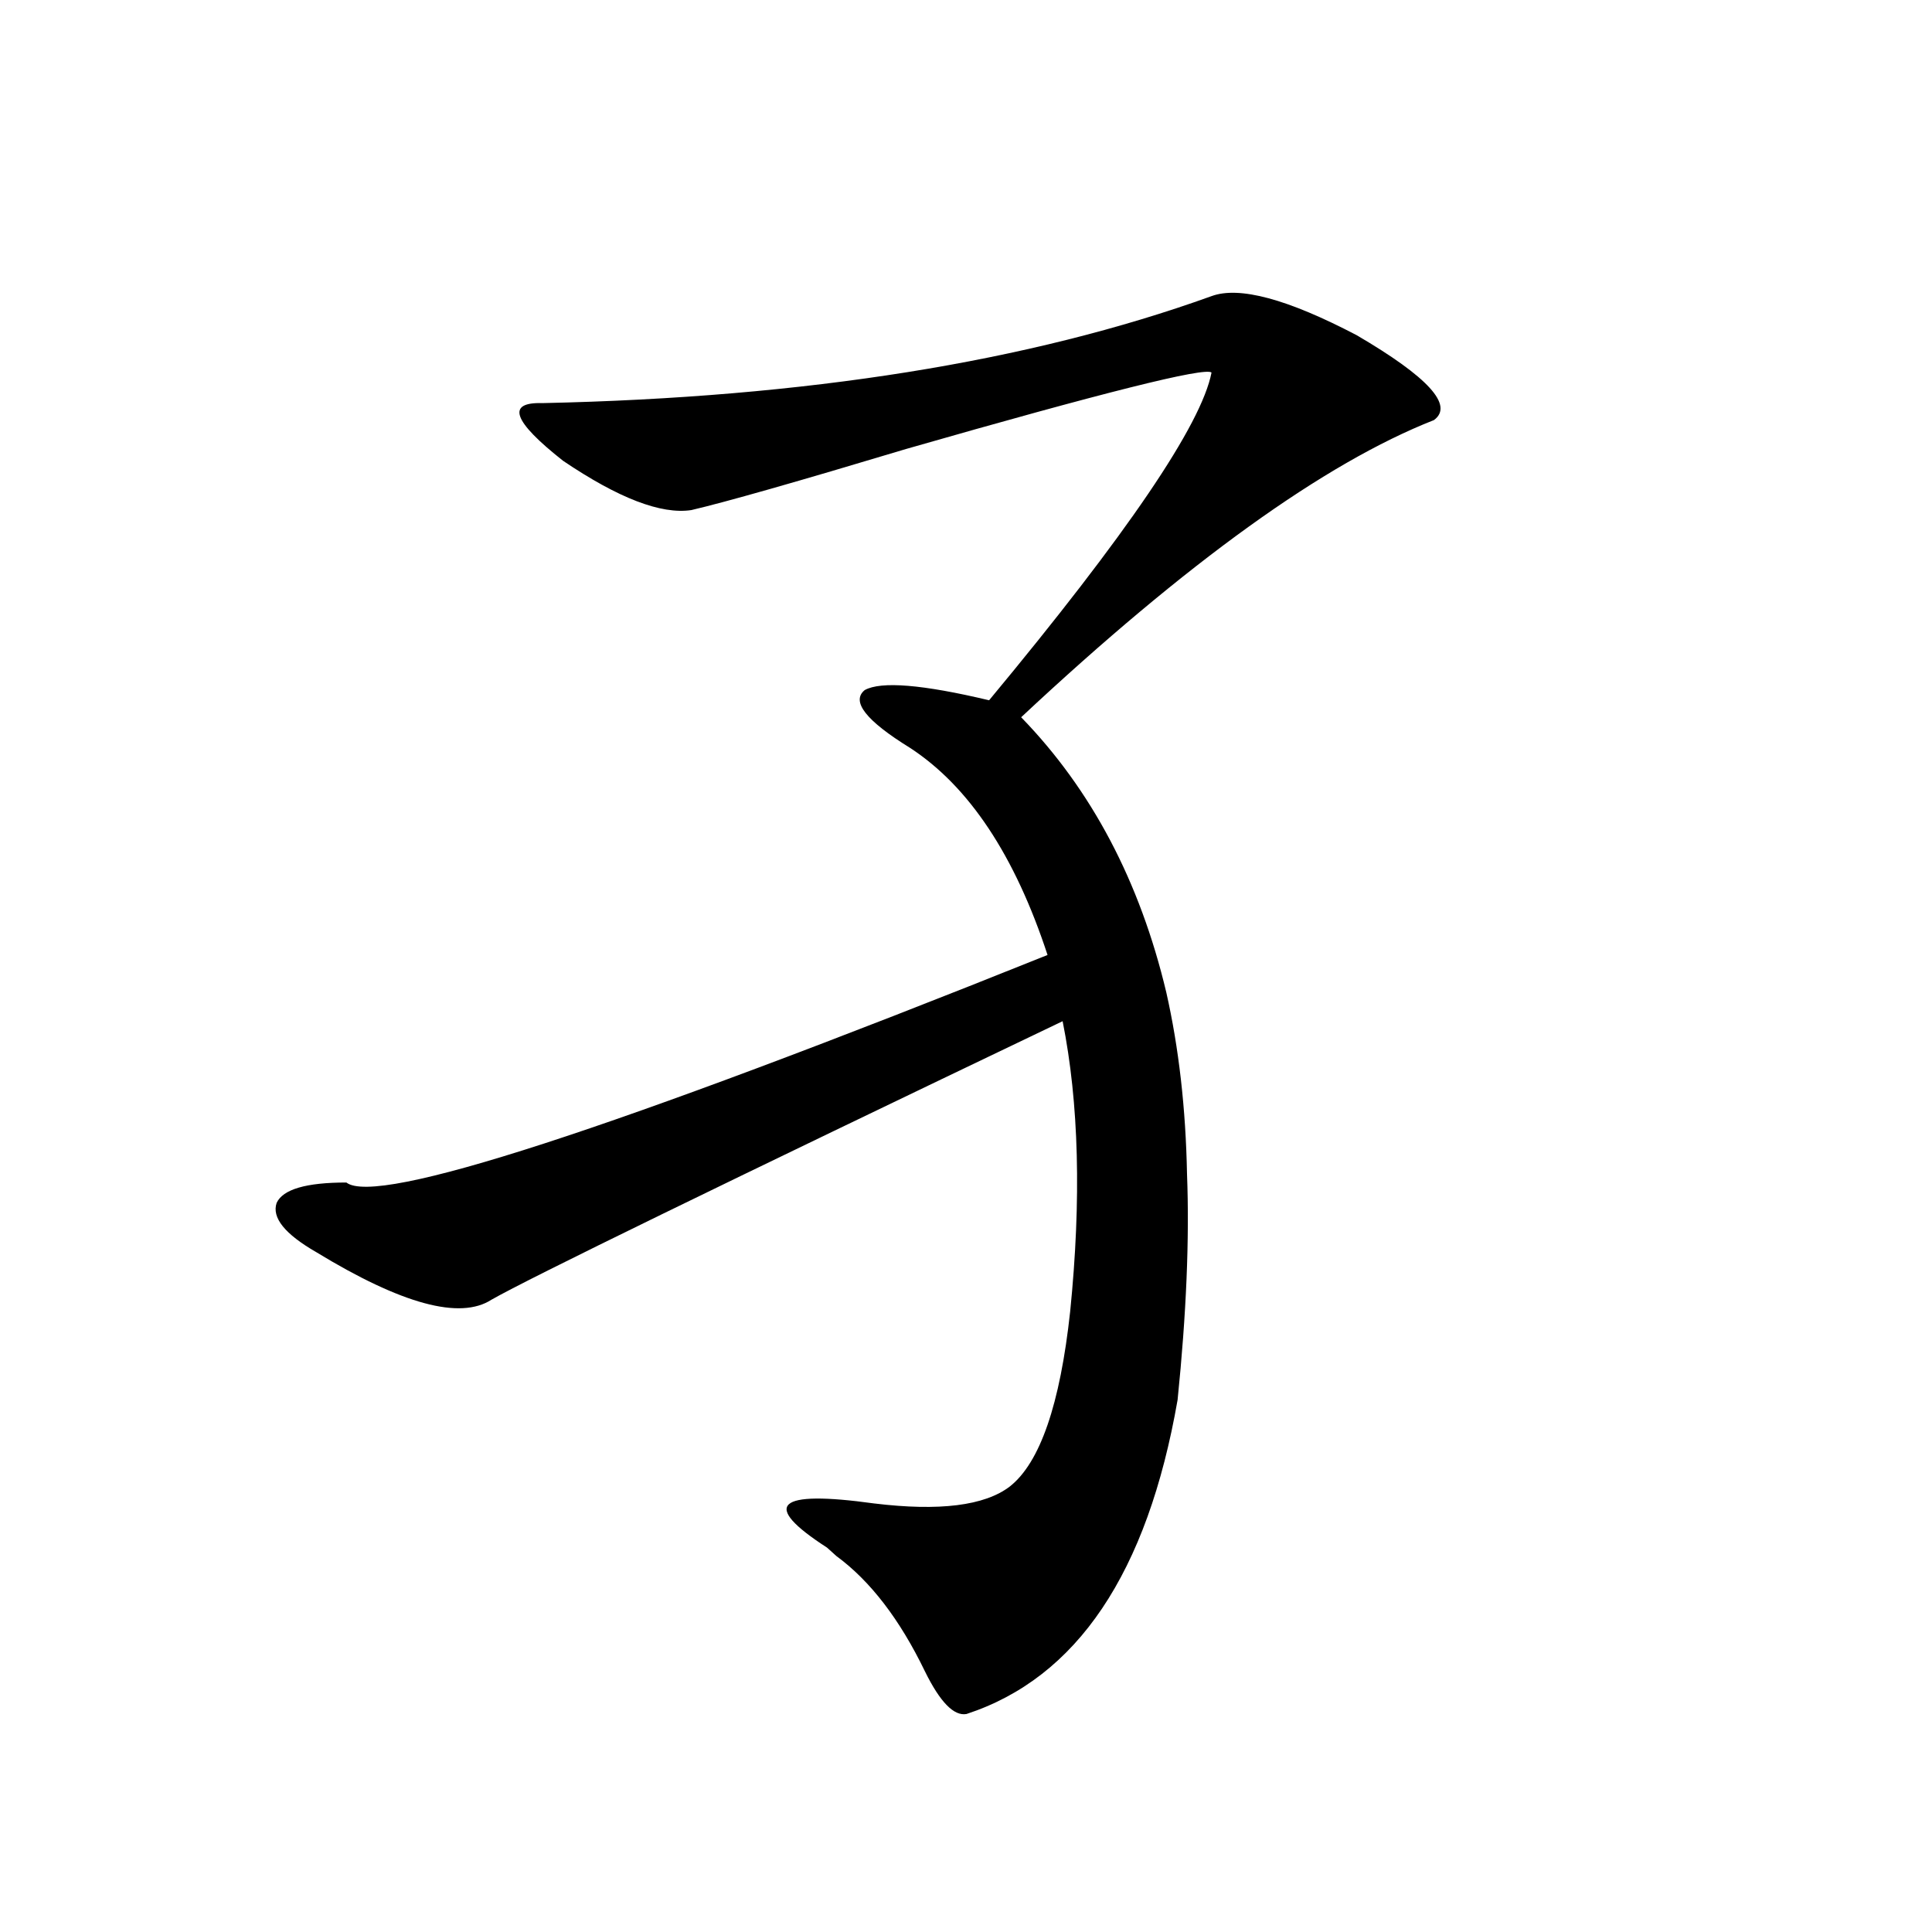
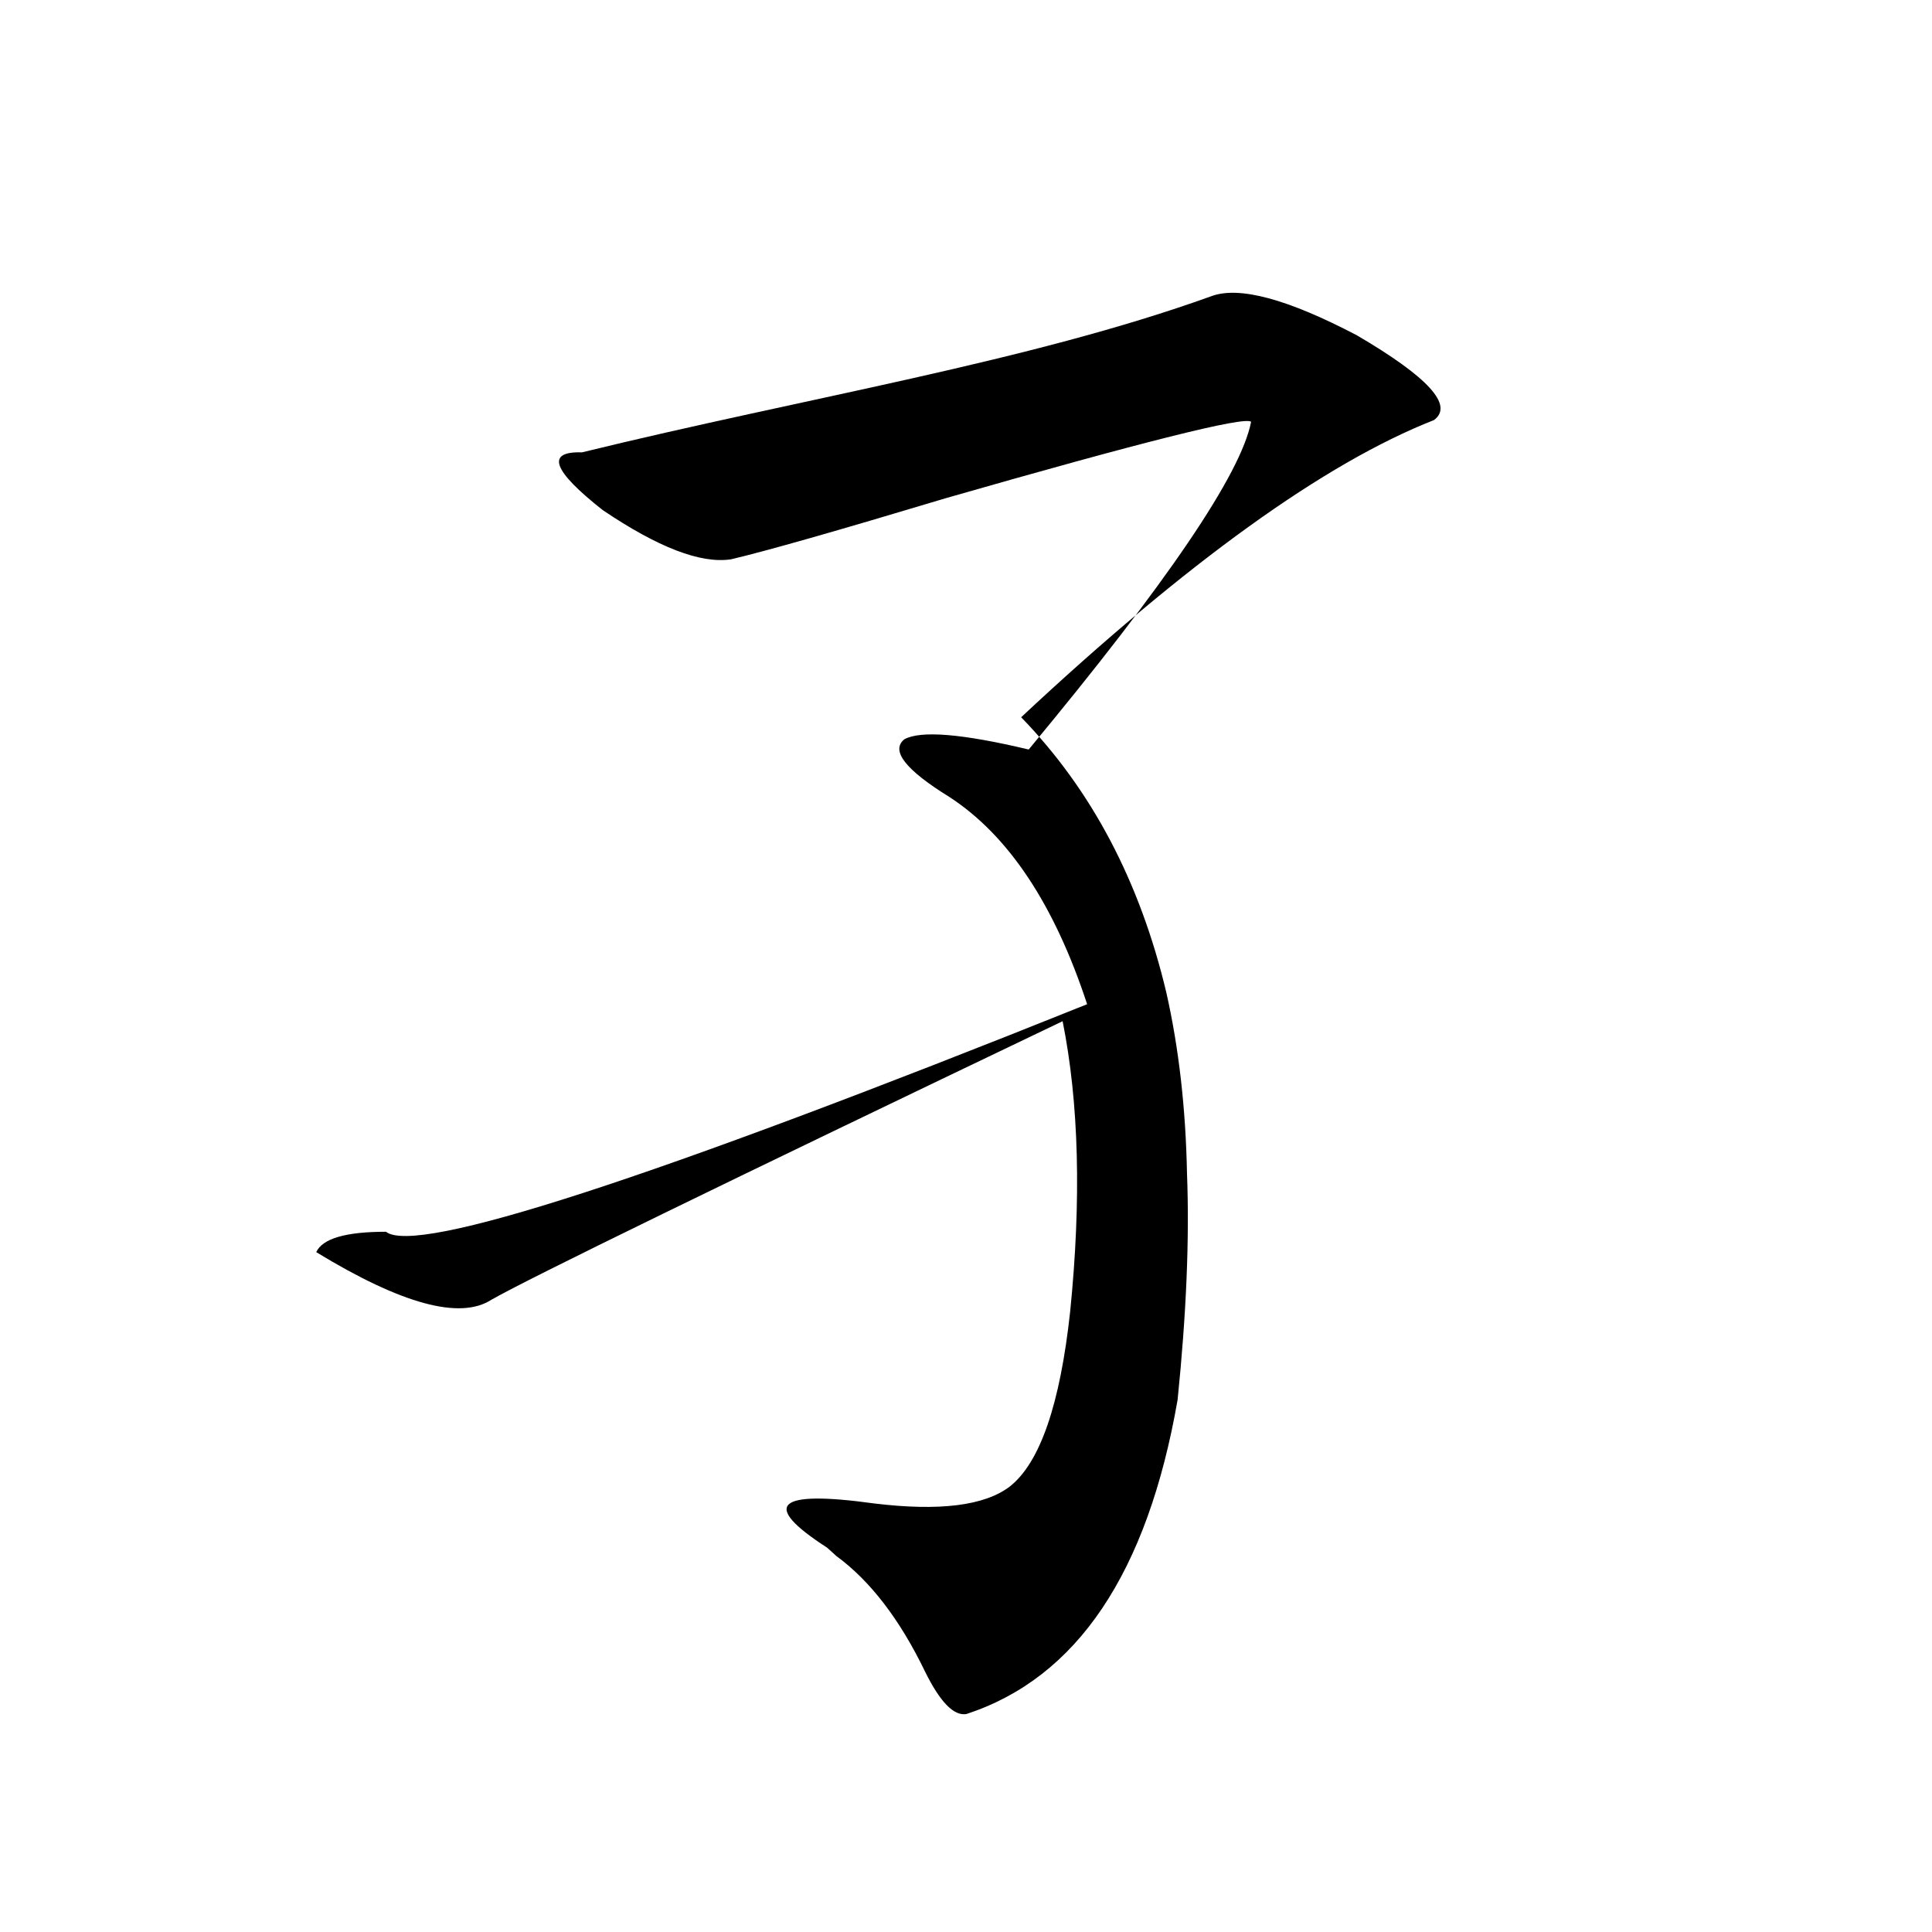
<svg xmlns="http://www.w3.org/2000/svg" version="1.1" id="图层_1" x="0px" y="0px" width="1000px" height="1000px" viewBox="0 0 1000 1000" enable-background="new 0 0 1000 1000" xml:space="preserve">
-   <path d="M627.082,153.277c14.299-5.273,39.344,1.469,75.12,20.215c37.072,21.684,50.396,36.337,39.999,43.945  c-56.584,22.274-127.802,73.54-213.653,153.809c36.417,37.505,61.462,84.966,75.12,142.383  c6.494,28.716,10.076,60.067,10.731,94.043c1.296,33.398-0.335,72.372-4.878,116.895c-15.609,89.648-52.041,143.839-109.266,162.598  c-6.509,1.167-13.658-6.152-21.463-21.973c-13.018-26.958-28.292-46.87-45.853-59.766c-1.311-1.167-2.927-2.637-4.878-4.395  c-34.48-22.261-26.341-29.883,24.39-22.852c33.811,4.106,57.225,1.181,70.242-8.789c15.609-12.305,26.006-42.476,31.219-90.527  c5.854-58.008,4.543-108.105-3.902-150.293C372.454,613.536,273.92,661.587,254.408,672.711  c-16.265,10.547-46.508,2.349-90.729-24.609c-16.265-9.366-23.094-17.866-20.487-25.488c3.247-7.031,15.274-10.547,36.097-10.547  c15.609,12.305,136.582-26.944,362.918-117.773c-16.92-51.554-40.654-87.3-71.218-107.227  c-22.773-14.063-30.578-24.019-23.414-29.883c8.445-4.683,29.908-2.925,64.389,5.273c71.538-86.133,109.906-142.672,115.119-169.629  c-3.262-2.926-55.943,10.258-158.045,39.551c-56.584,17.001-93.656,27.548-111.217,31.641c-15.609,2.348-37.728-6.152-66.34-25.488  c-26.021-20.504-29.603-30.46-10.731-29.883C417.331,205.723,532.771,187.266,627.082,153.277z" />
+   <path d="M627.082,153.277c14.299-5.273,39.344,1.469,75.12,20.215c37.072,21.684,50.396,36.337,39.999,43.945  c-56.584,22.274-127.802,73.54-213.653,153.809c36.417,37.505,61.462,84.966,75.12,142.383  c6.494,28.716,10.076,60.067,10.731,94.043c1.296,33.398-0.335,72.372-4.878,116.895c-15.609,89.648-52.041,143.839-109.266,162.598  c-6.509,1.167-13.658-6.152-21.463-21.973c-13.018-26.958-28.292-46.87-45.853-59.766c-1.311-1.167-2.927-2.637-4.878-4.395  c-34.48-22.261-26.341-29.883,24.39-22.852c33.811,4.106,57.225,1.181,70.242-8.789c15.609-12.305,26.006-42.476,31.219-90.527  c5.854-58.008,4.543-108.105-3.902-150.293C372.454,613.536,273.92,661.587,254.408,672.711  c-16.265,10.547-46.508,2.349-90.729-24.609c3.247-7.031,15.274-10.547,36.097-10.547  c15.609,12.305,136.582-26.944,362.918-117.773c-16.92-51.554-40.654-87.3-71.218-107.227  c-22.773-14.063-30.578-24.019-23.414-29.883c8.445-4.683,29.908-2.925,64.389,5.273c71.538-86.133,109.906-142.672,115.119-169.629  c-3.262-2.926-55.943,10.258-158.045,39.551c-56.584,17.001-93.656,27.548-111.217,31.641c-15.609,2.348-37.728-6.152-66.34-25.488  c-26.021-20.504-29.603-30.46-10.731-29.883C417.331,205.723,532.771,187.266,627.082,153.277z" />
</svg>